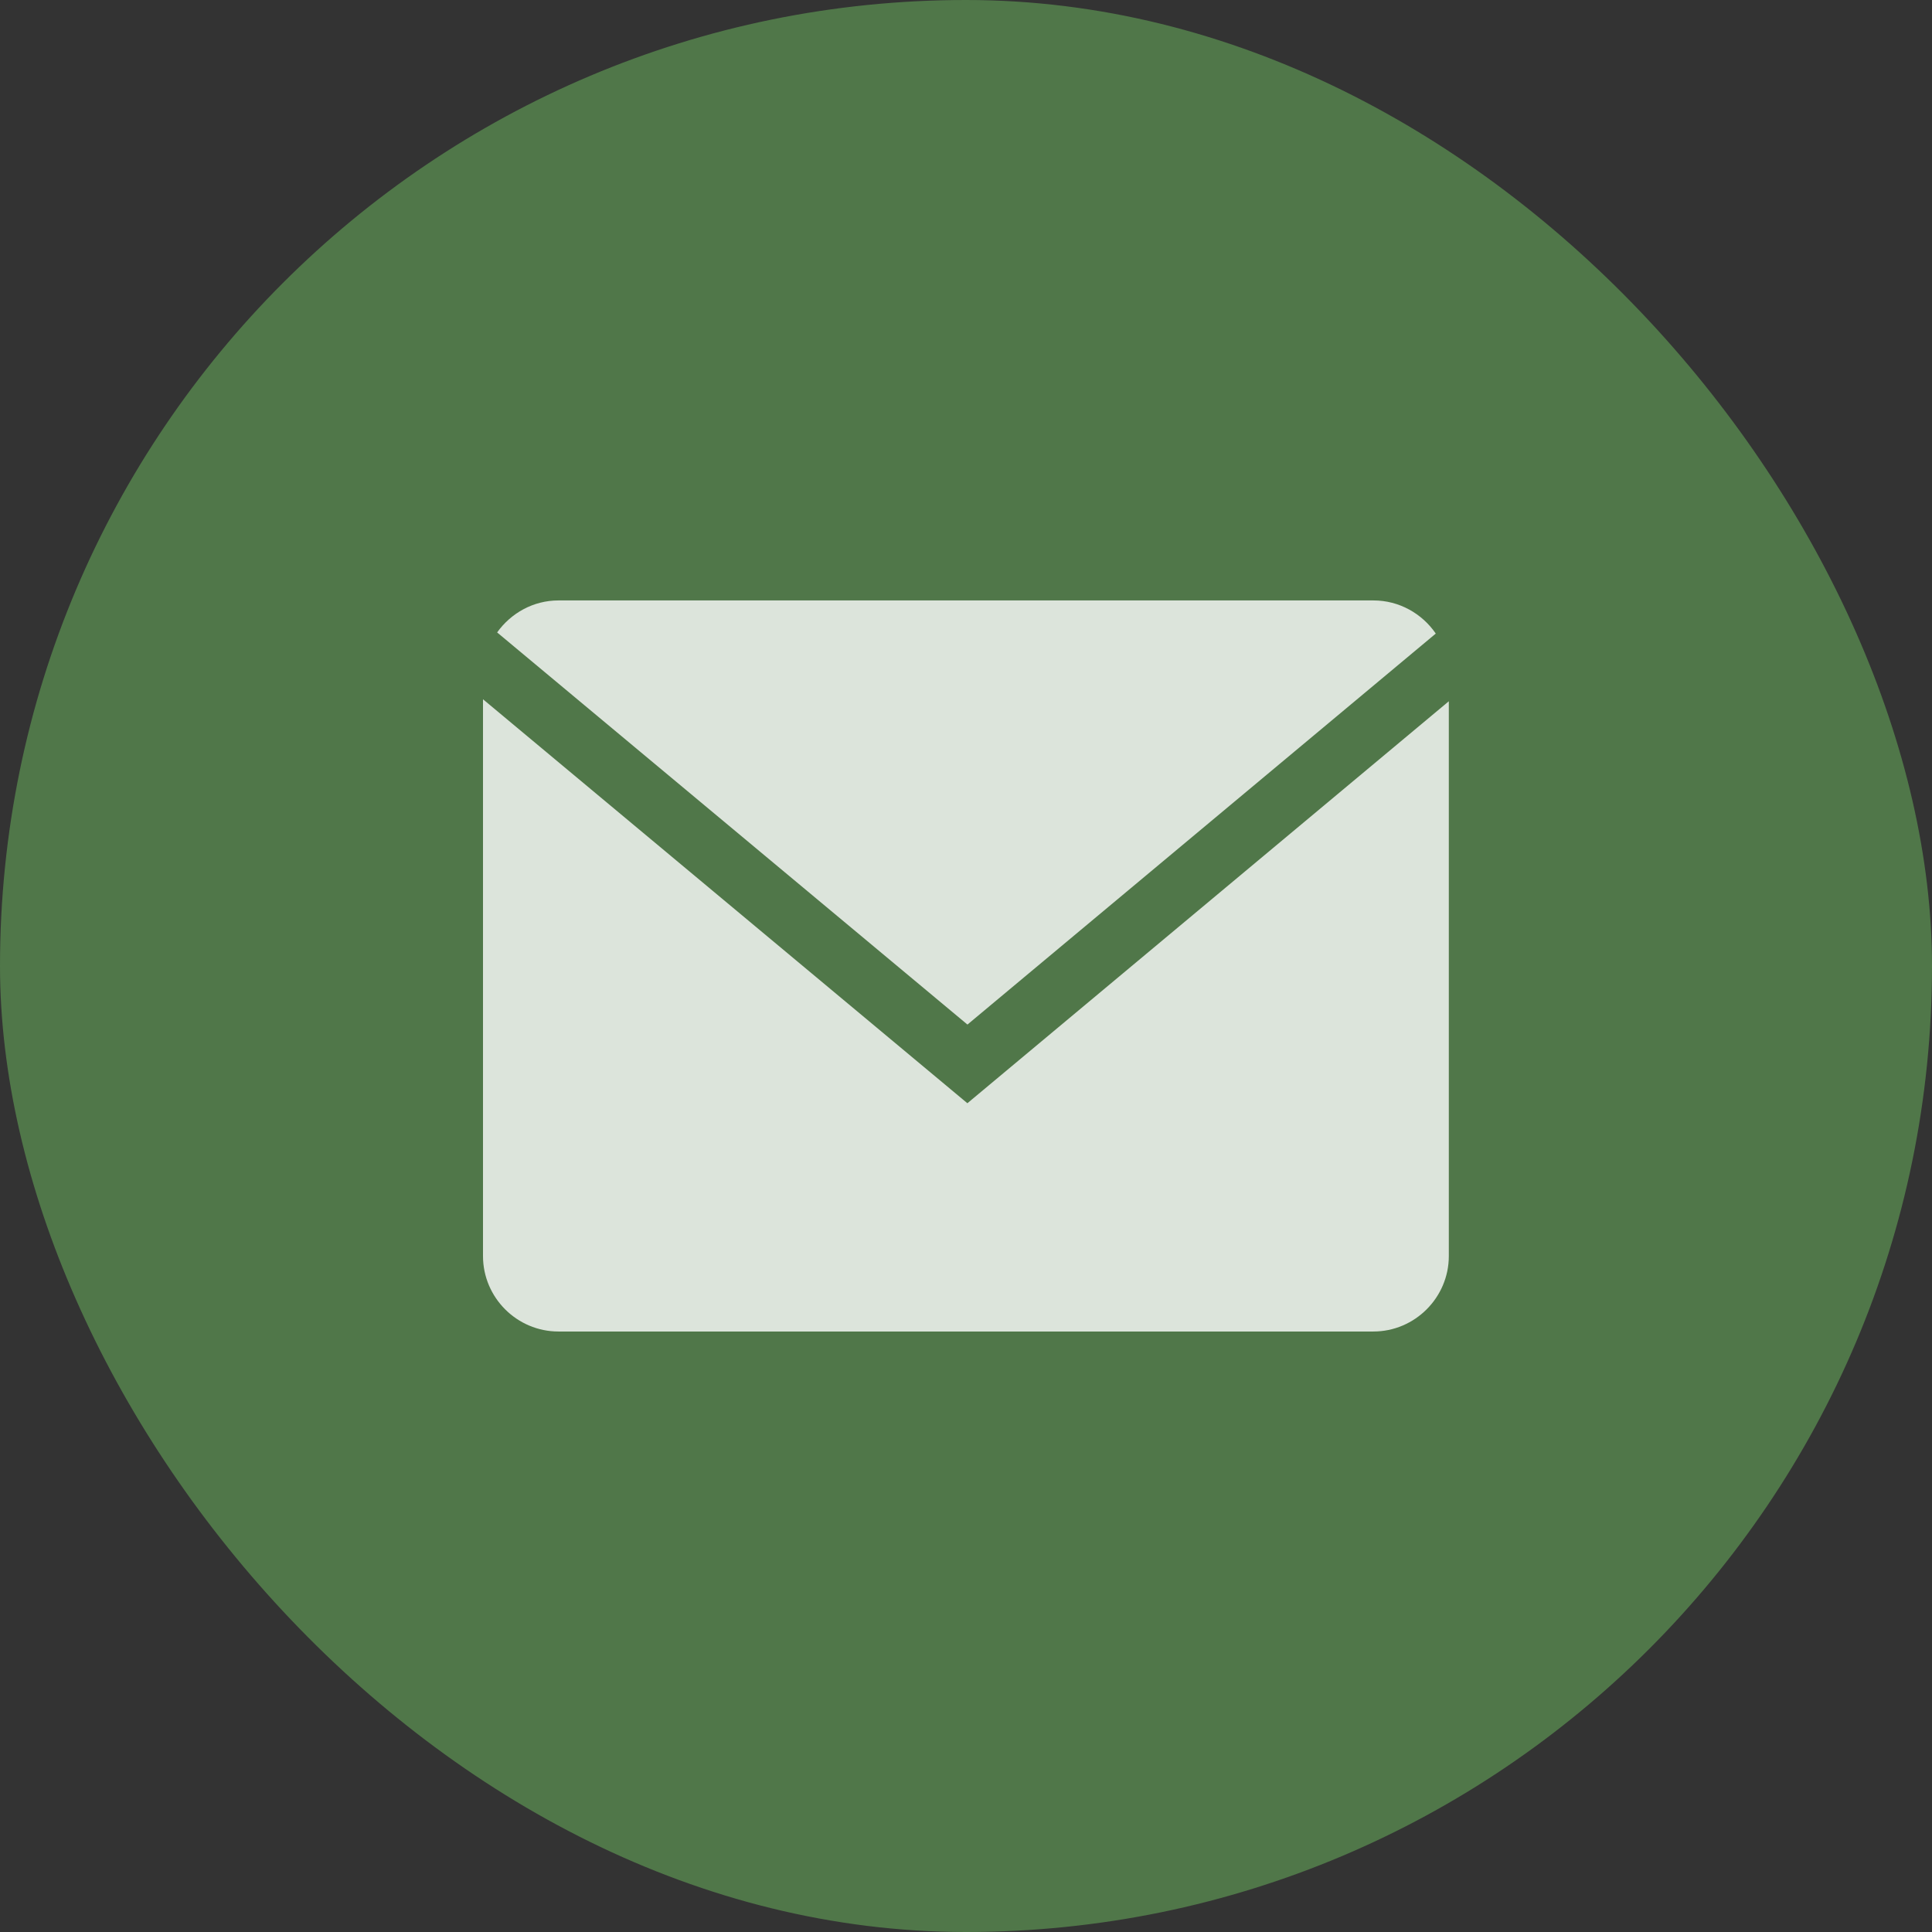
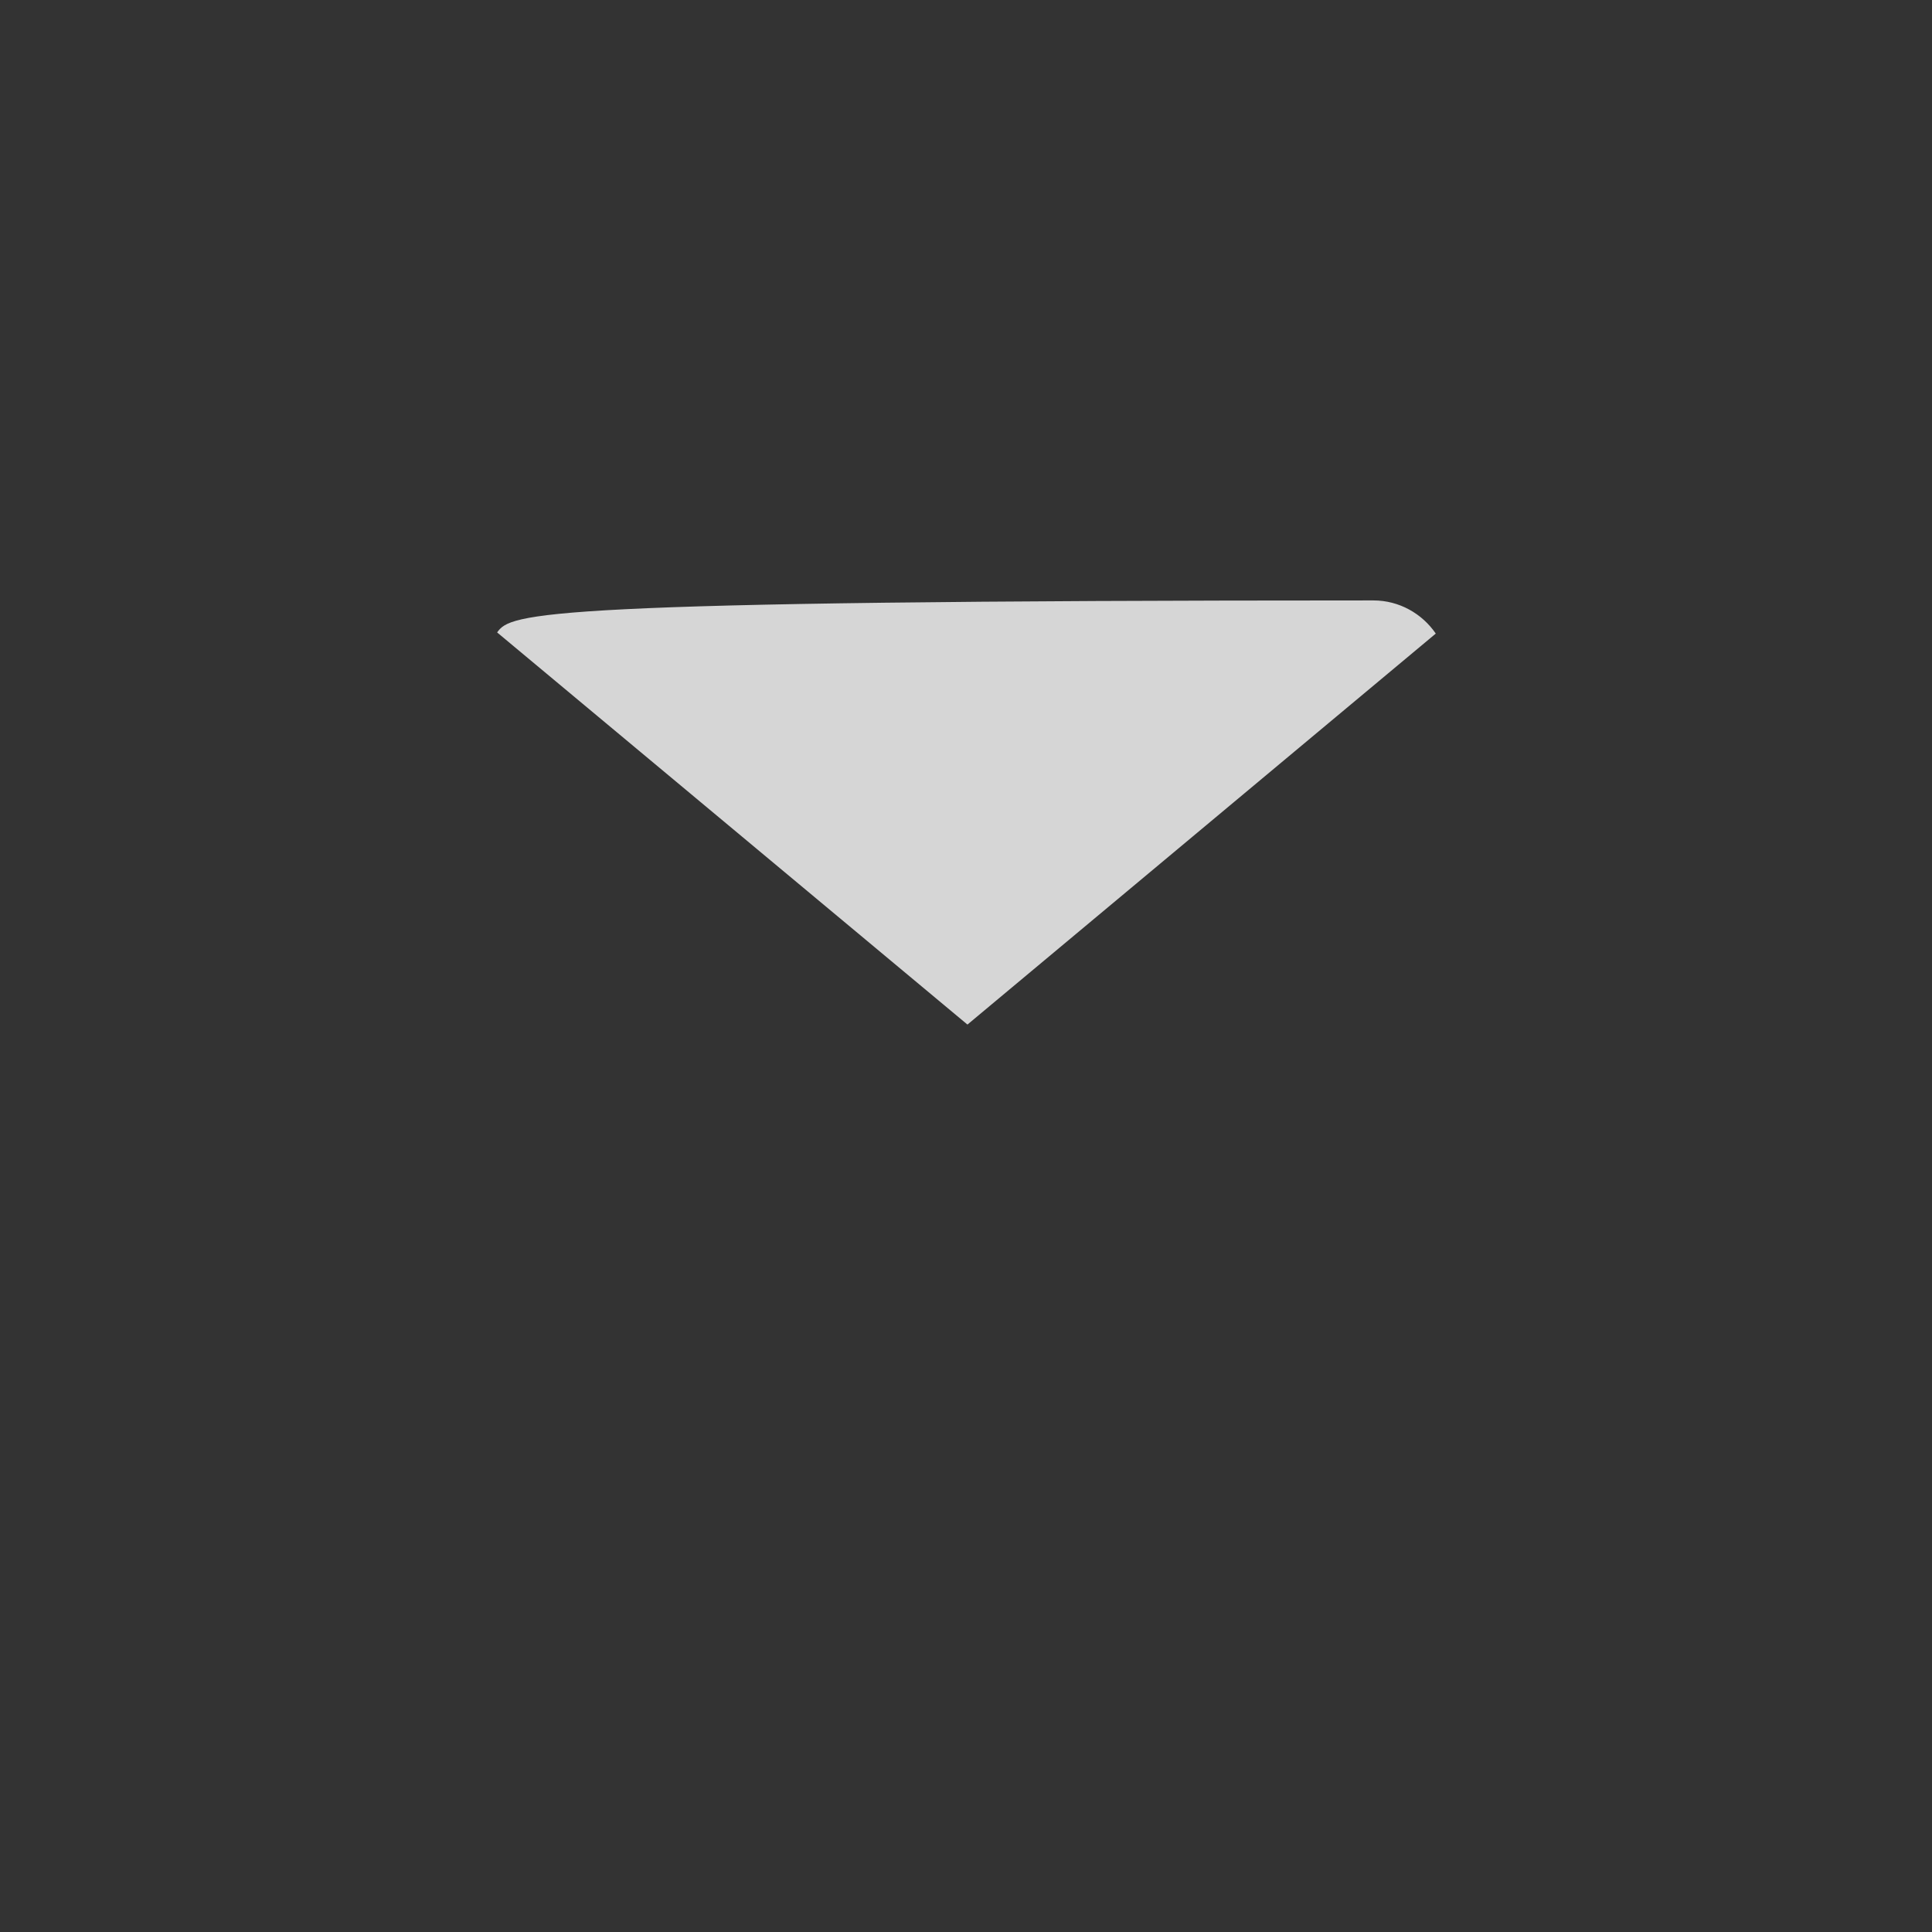
<svg xmlns="http://www.w3.org/2000/svg" width="32" height="32" viewBox="0 0 32 32" fill="none">
  <rect x="0" y="0" width="32" height="32" fill="#333333" stroke="none" />
-   <rect width="32" height="32" rx="16" fill="#507749" />
-   <path d="M23.781 10.494C23.555 10.164 23.176 9.945 22.748 9.945H9.251C8.832 9.945 8.462 10.156 8.234 10.475L16.024 16.97L23.781 10.494Z" fill="white" fill-opacity="0.8" />
-   <path d="M8 11.582V20.804C8 21.492 8.562 22.054 9.25 22.054H22.747C23.434 22.054 23.997 21.492 23.997 20.804V11.615L16.023 18.273L8 11.582Z" fill="white" fill-opacity="0.8" />
+   <path d="M23.781 10.494C23.555 10.164 23.176 9.945 22.748 9.945C8.832 9.945 8.462 10.156 8.234 10.475L16.024 16.97L23.781 10.494Z" fill="white" fill-opacity="0.8" />
</svg>